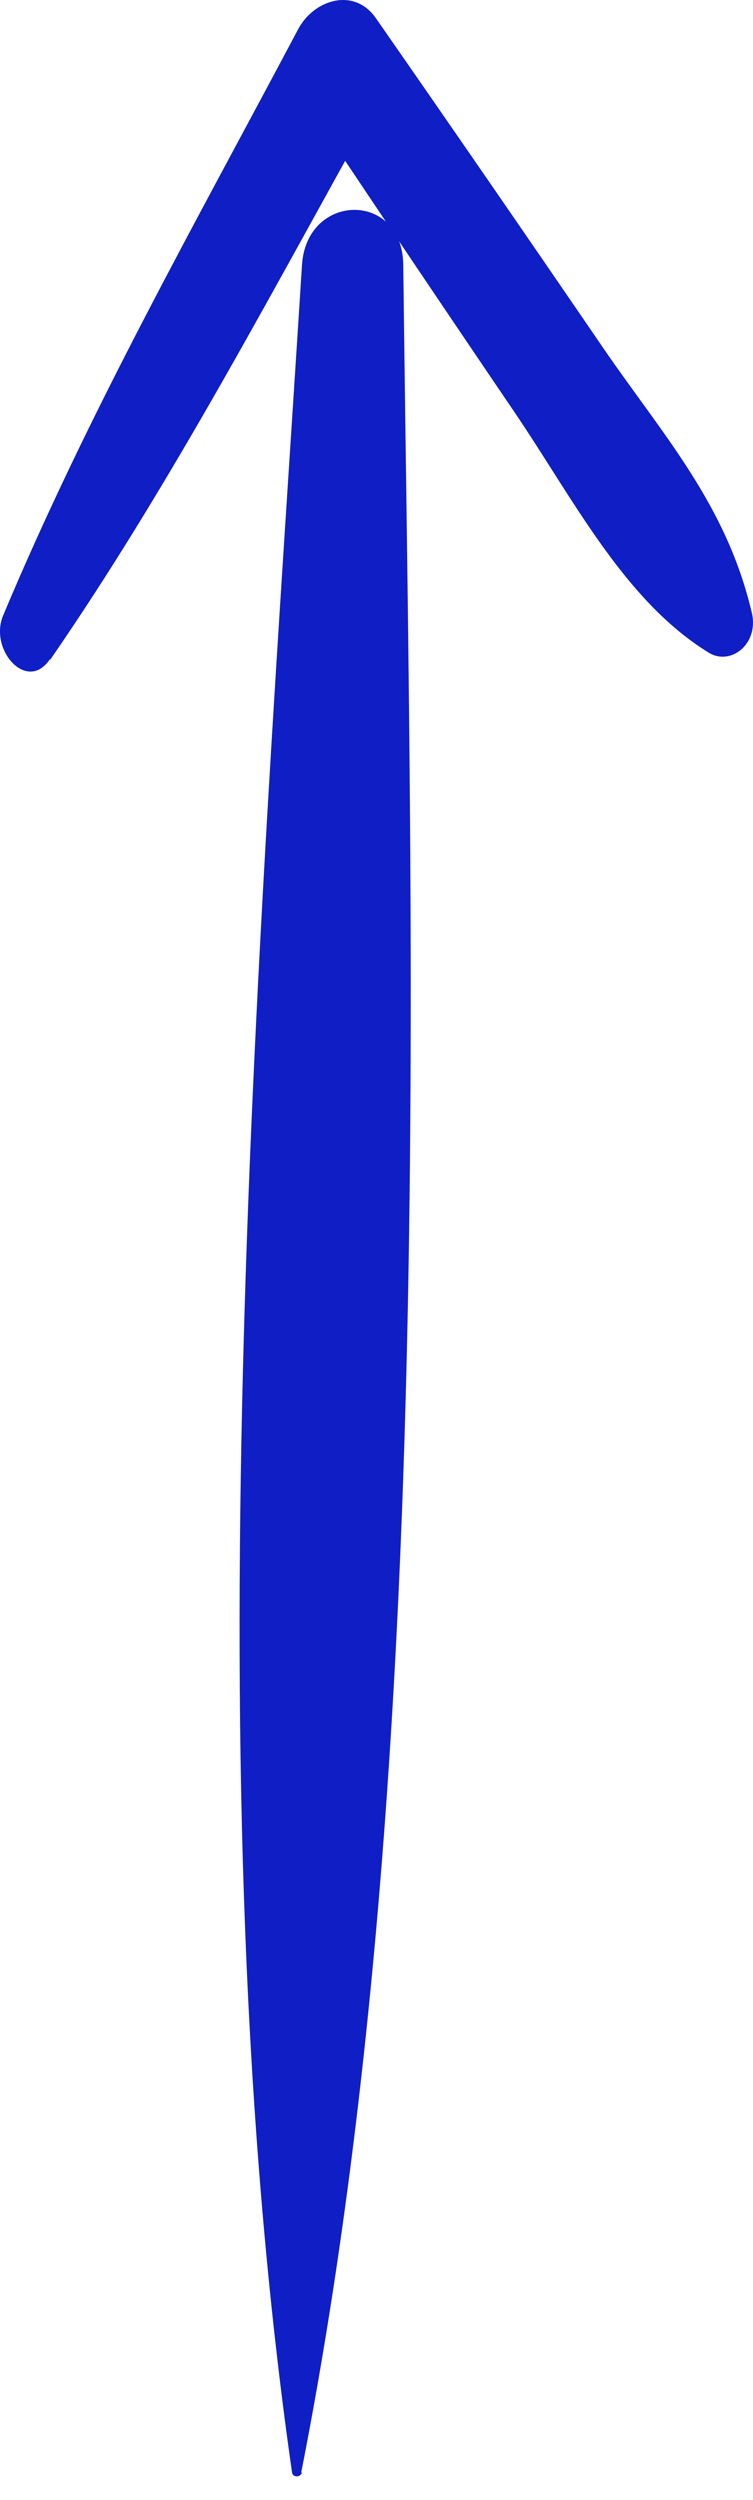
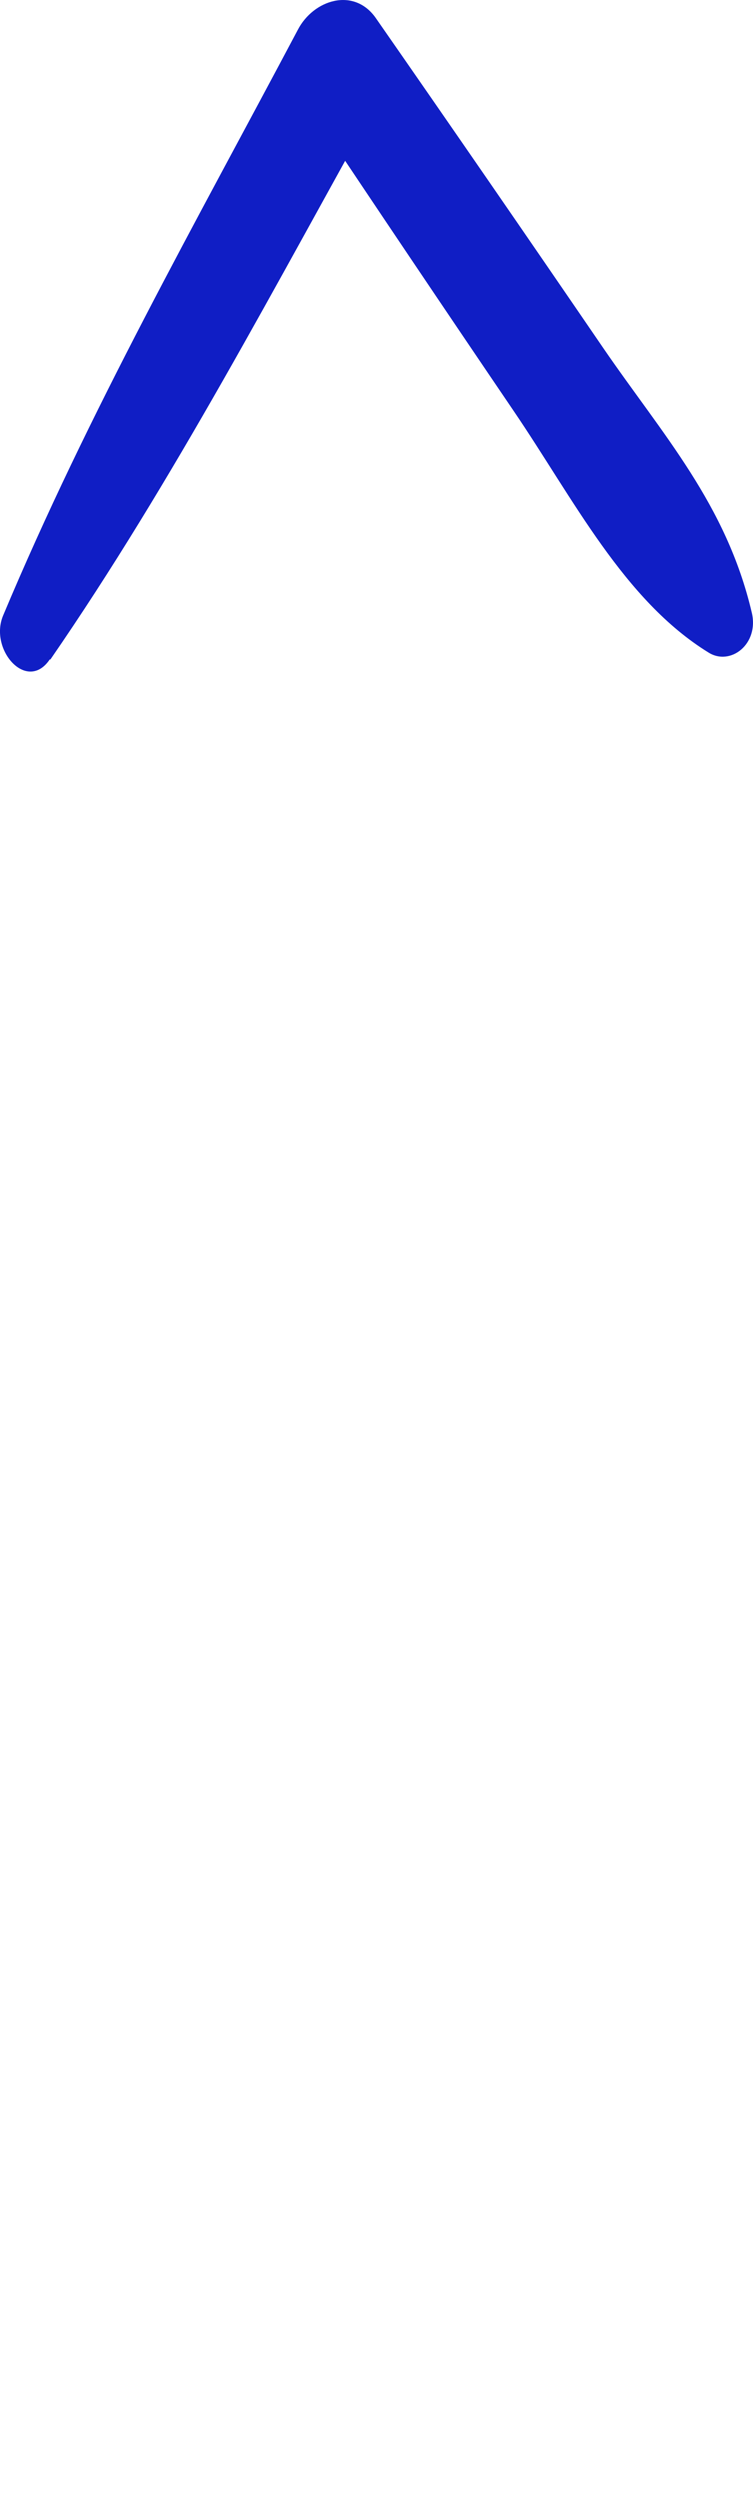
<svg xmlns="http://www.w3.org/2000/svg" width="22" height="73" viewBox="0 0 22 73" fill="none">
-   <path d="M8.801 72.192C12.768 52.043 12.028 28.313 11.782 7.736C11.759 5.567 8.958 5.617 8.823 7.736C7.523 28.263 5.618 51.842 8.532 72.192C8.554 72.344 8.779 72.344 8.823 72.192H8.801Z" fill="#101EC5" />
  <path d="M1.473 19.255C5.067 14.045 8.083 8.259 11.222 2.648L8.95 2.998C10.954 6.004 12.978 9.01 15.002 11.991C16.757 14.571 18.224 17.526 20.702 19.054C21.343 19.455 22.189 18.804 21.962 17.877C21.219 14.721 19.36 12.692 17.625 10.162C15.415 6.931 13.205 3.725 10.974 0.519C10.334 -0.383 9.157 -0.007 8.702 0.869C5.728 6.48 2.589 12.016 0.089 17.977C-0.324 18.979 0.792 20.232 1.453 19.255H1.473Z" fill="#101EC5" />
</svg>